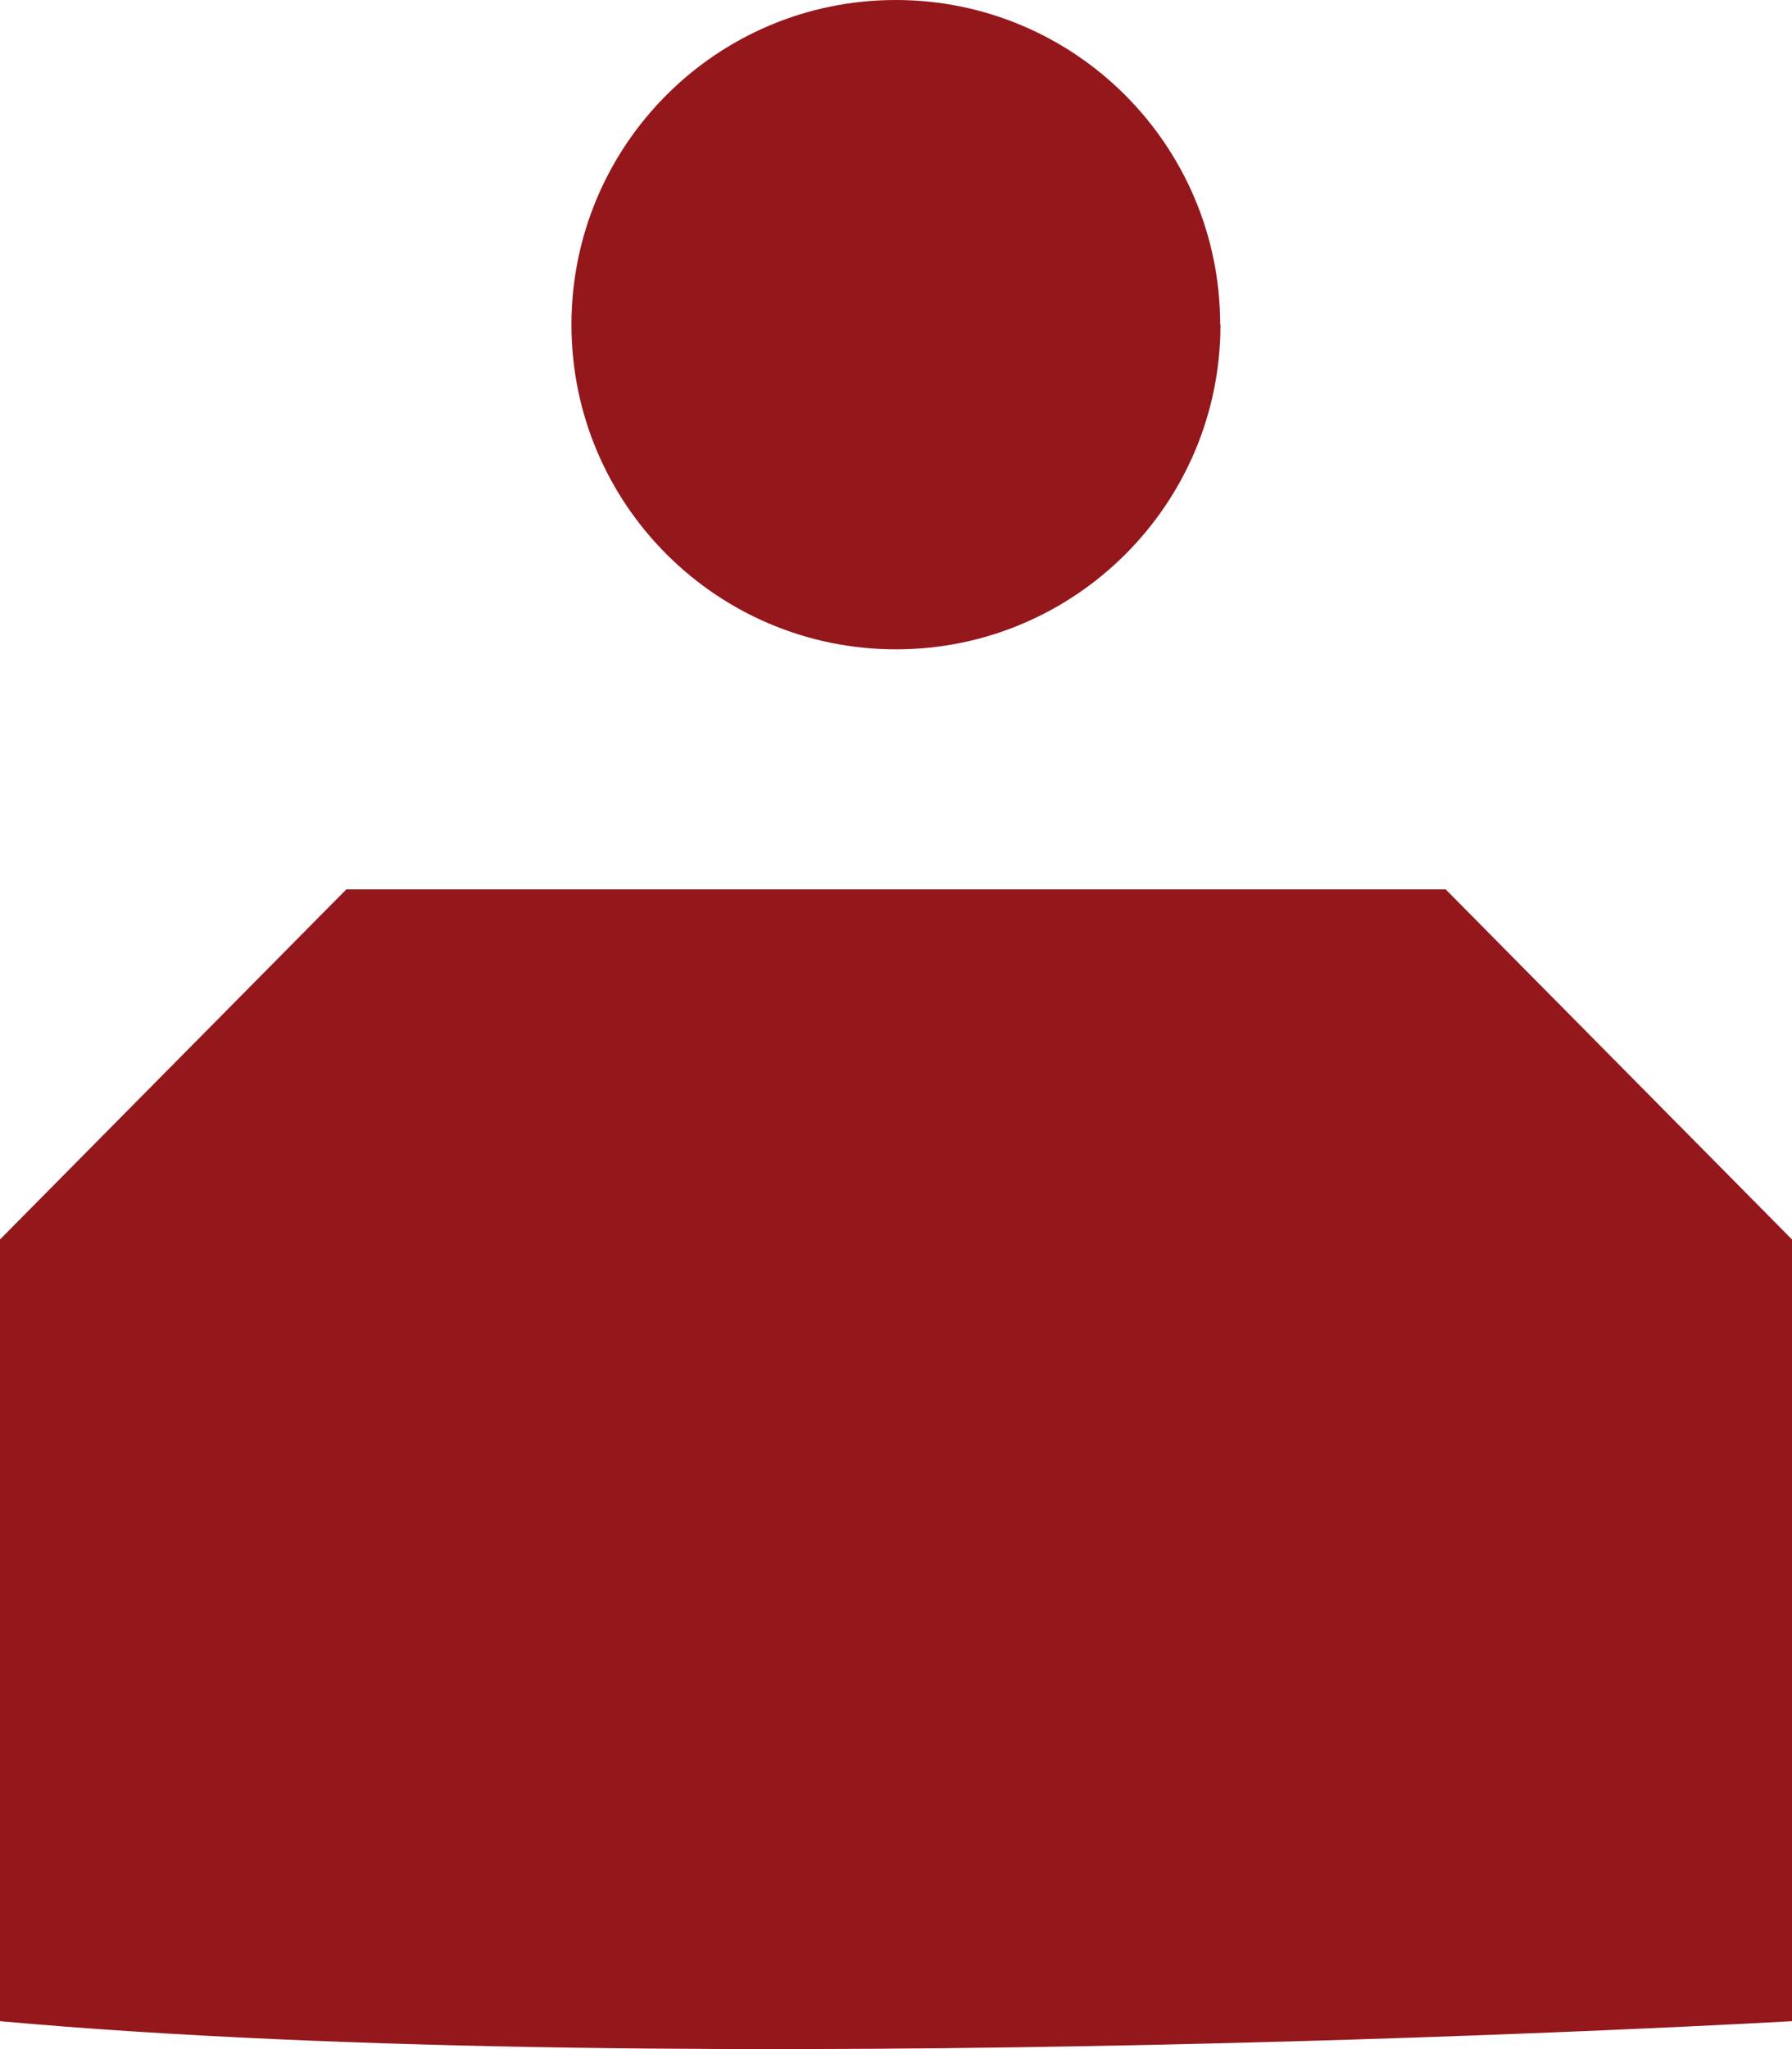
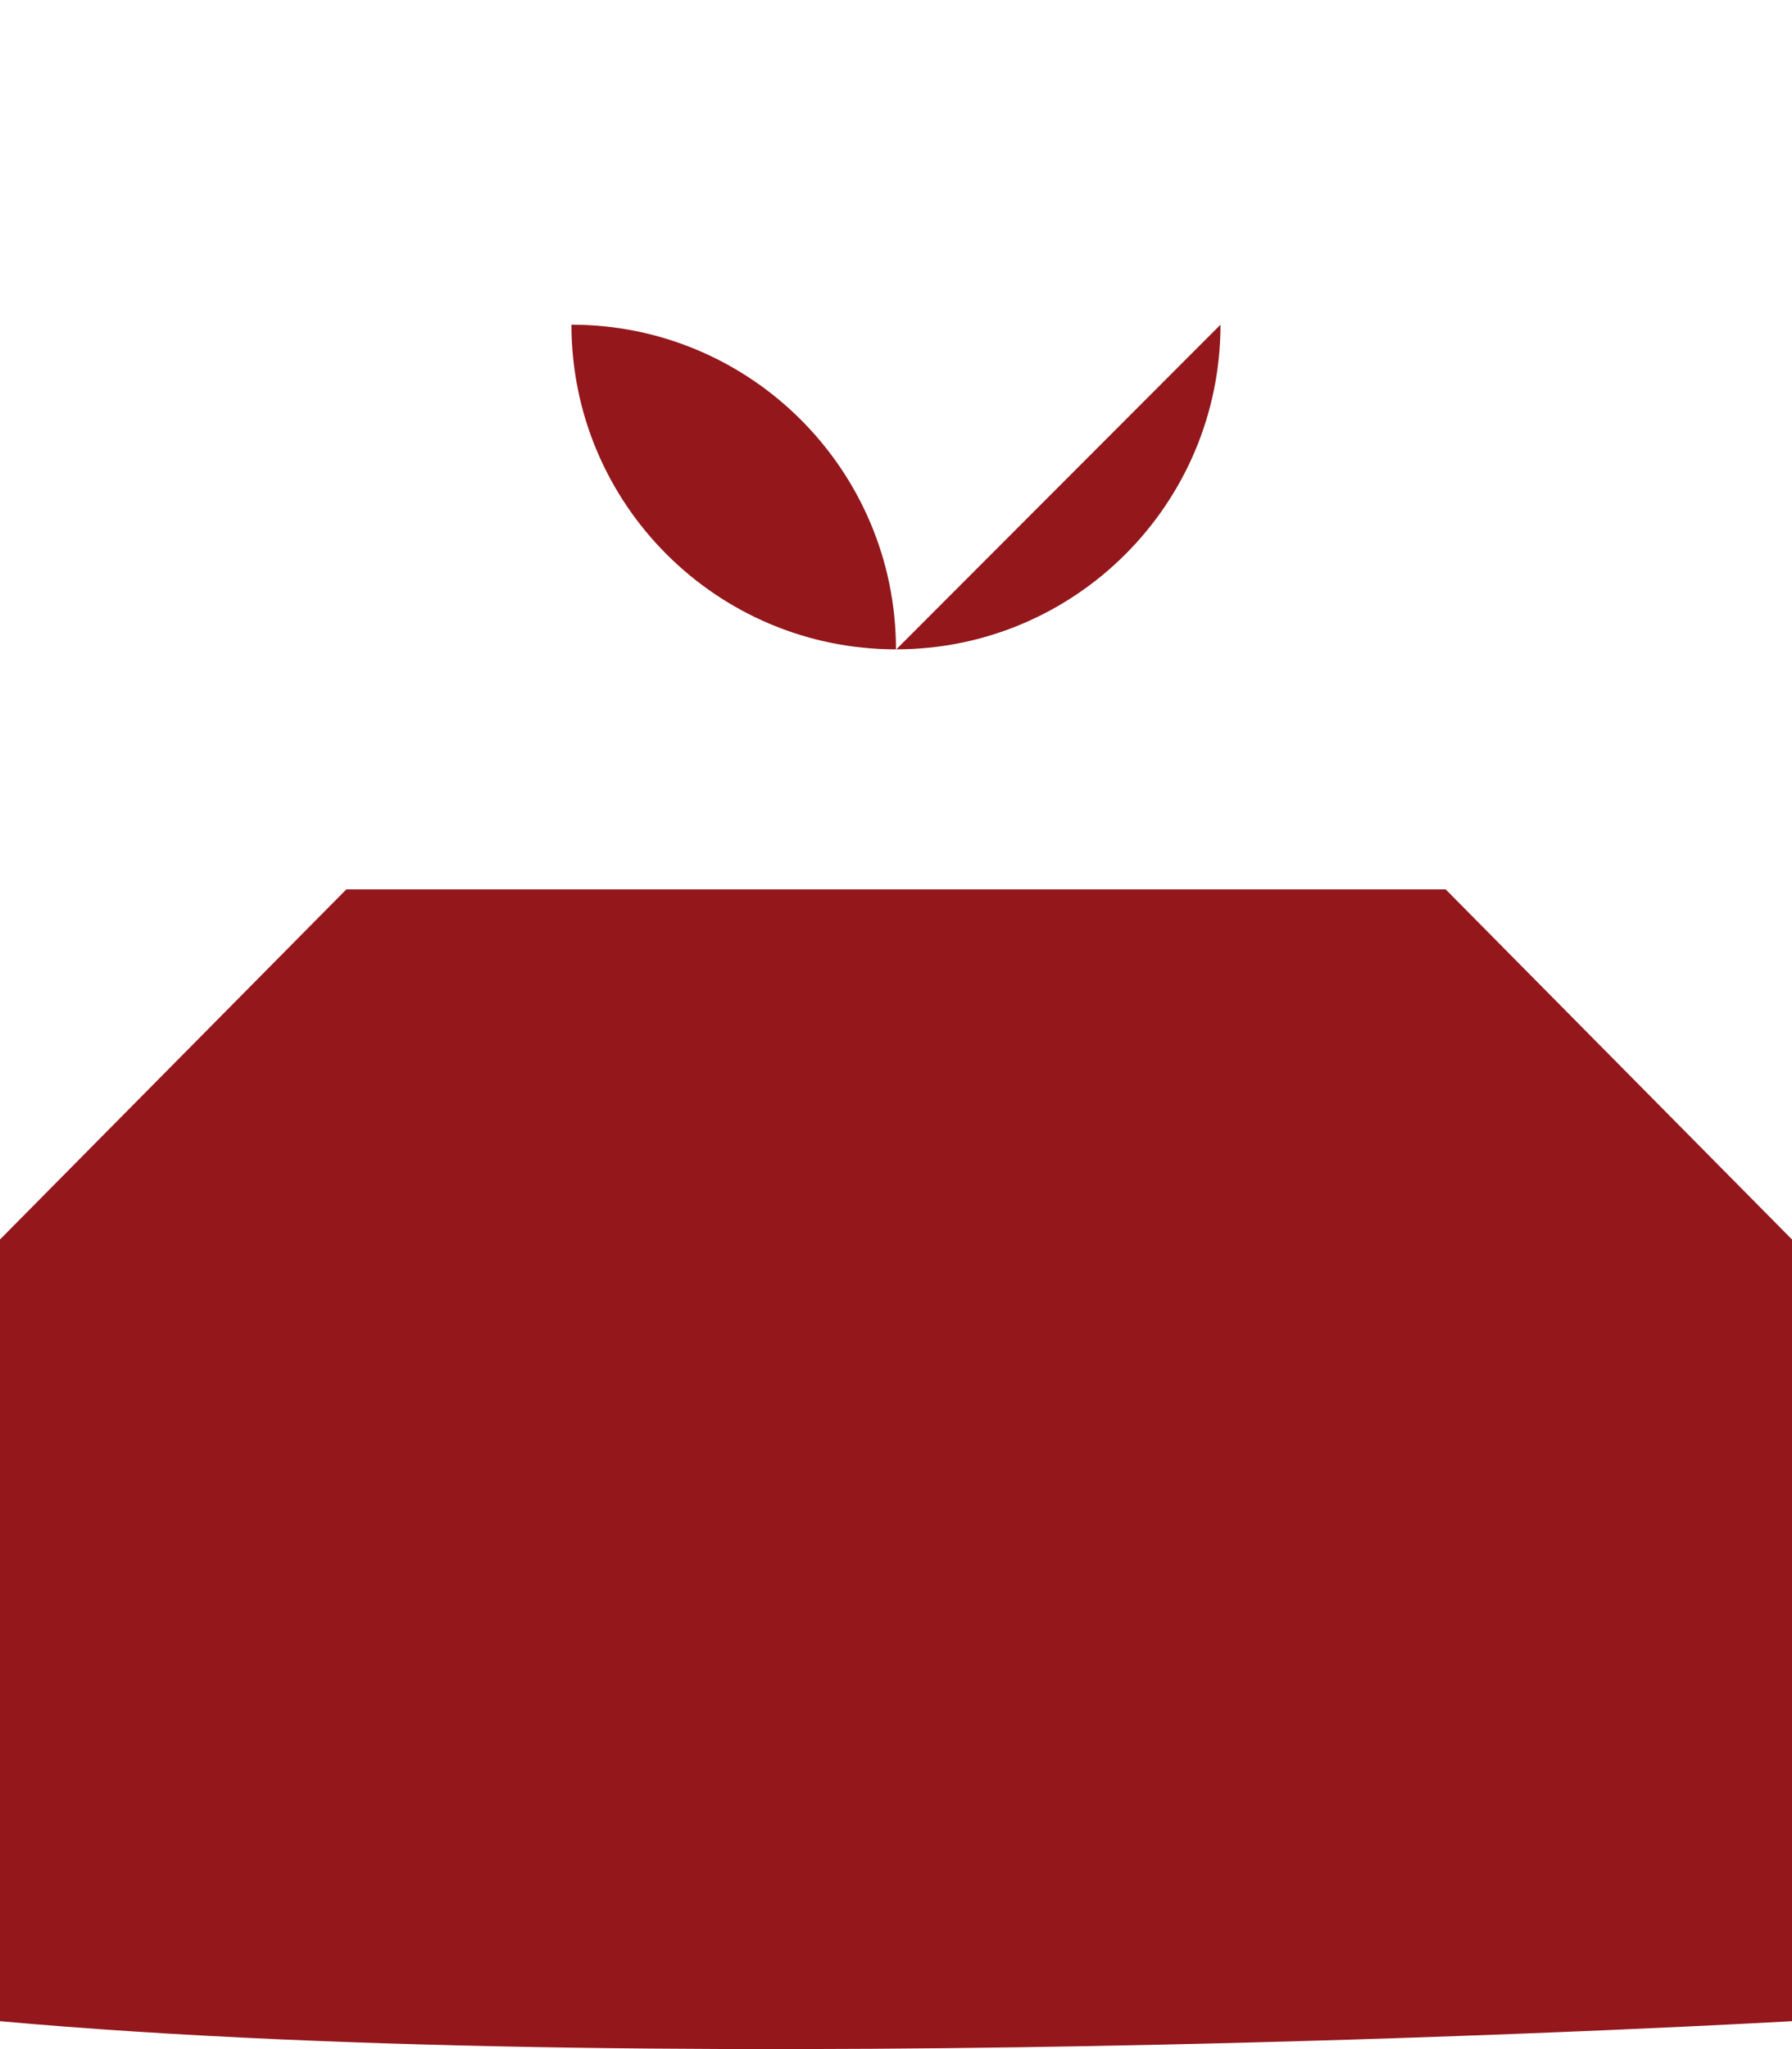
<svg xmlns="http://www.w3.org/2000/svg" width="56" height="64" fill="none">
-   <path d="M38.14 10.141c0 5.6-4.541 10.14-10.14 10.14-5.6 0-10.142-4.54-10.142-10.14C17.858 4.541 22.391 0 27.99 0c5.6 0 10.141 4.541 10.141 10.141h.01zM56 38.713L45.176 27.777H10.824L0 38.713v24.415c21.748 1.962 56 0 56 0V38.713z" fill="#94171C" />
+   <path d="M38.14 10.141c0 5.6-4.541 10.14-10.14 10.14-5.6 0-10.142-4.54-10.142-10.14c5.6 0 10.141 4.541 10.141 10.141h.01zM56 38.713L45.176 27.777H10.824L0 38.713v24.415c21.748 1.962 56 0 56 0V38.713z" fill="#94171C" />
</svg>